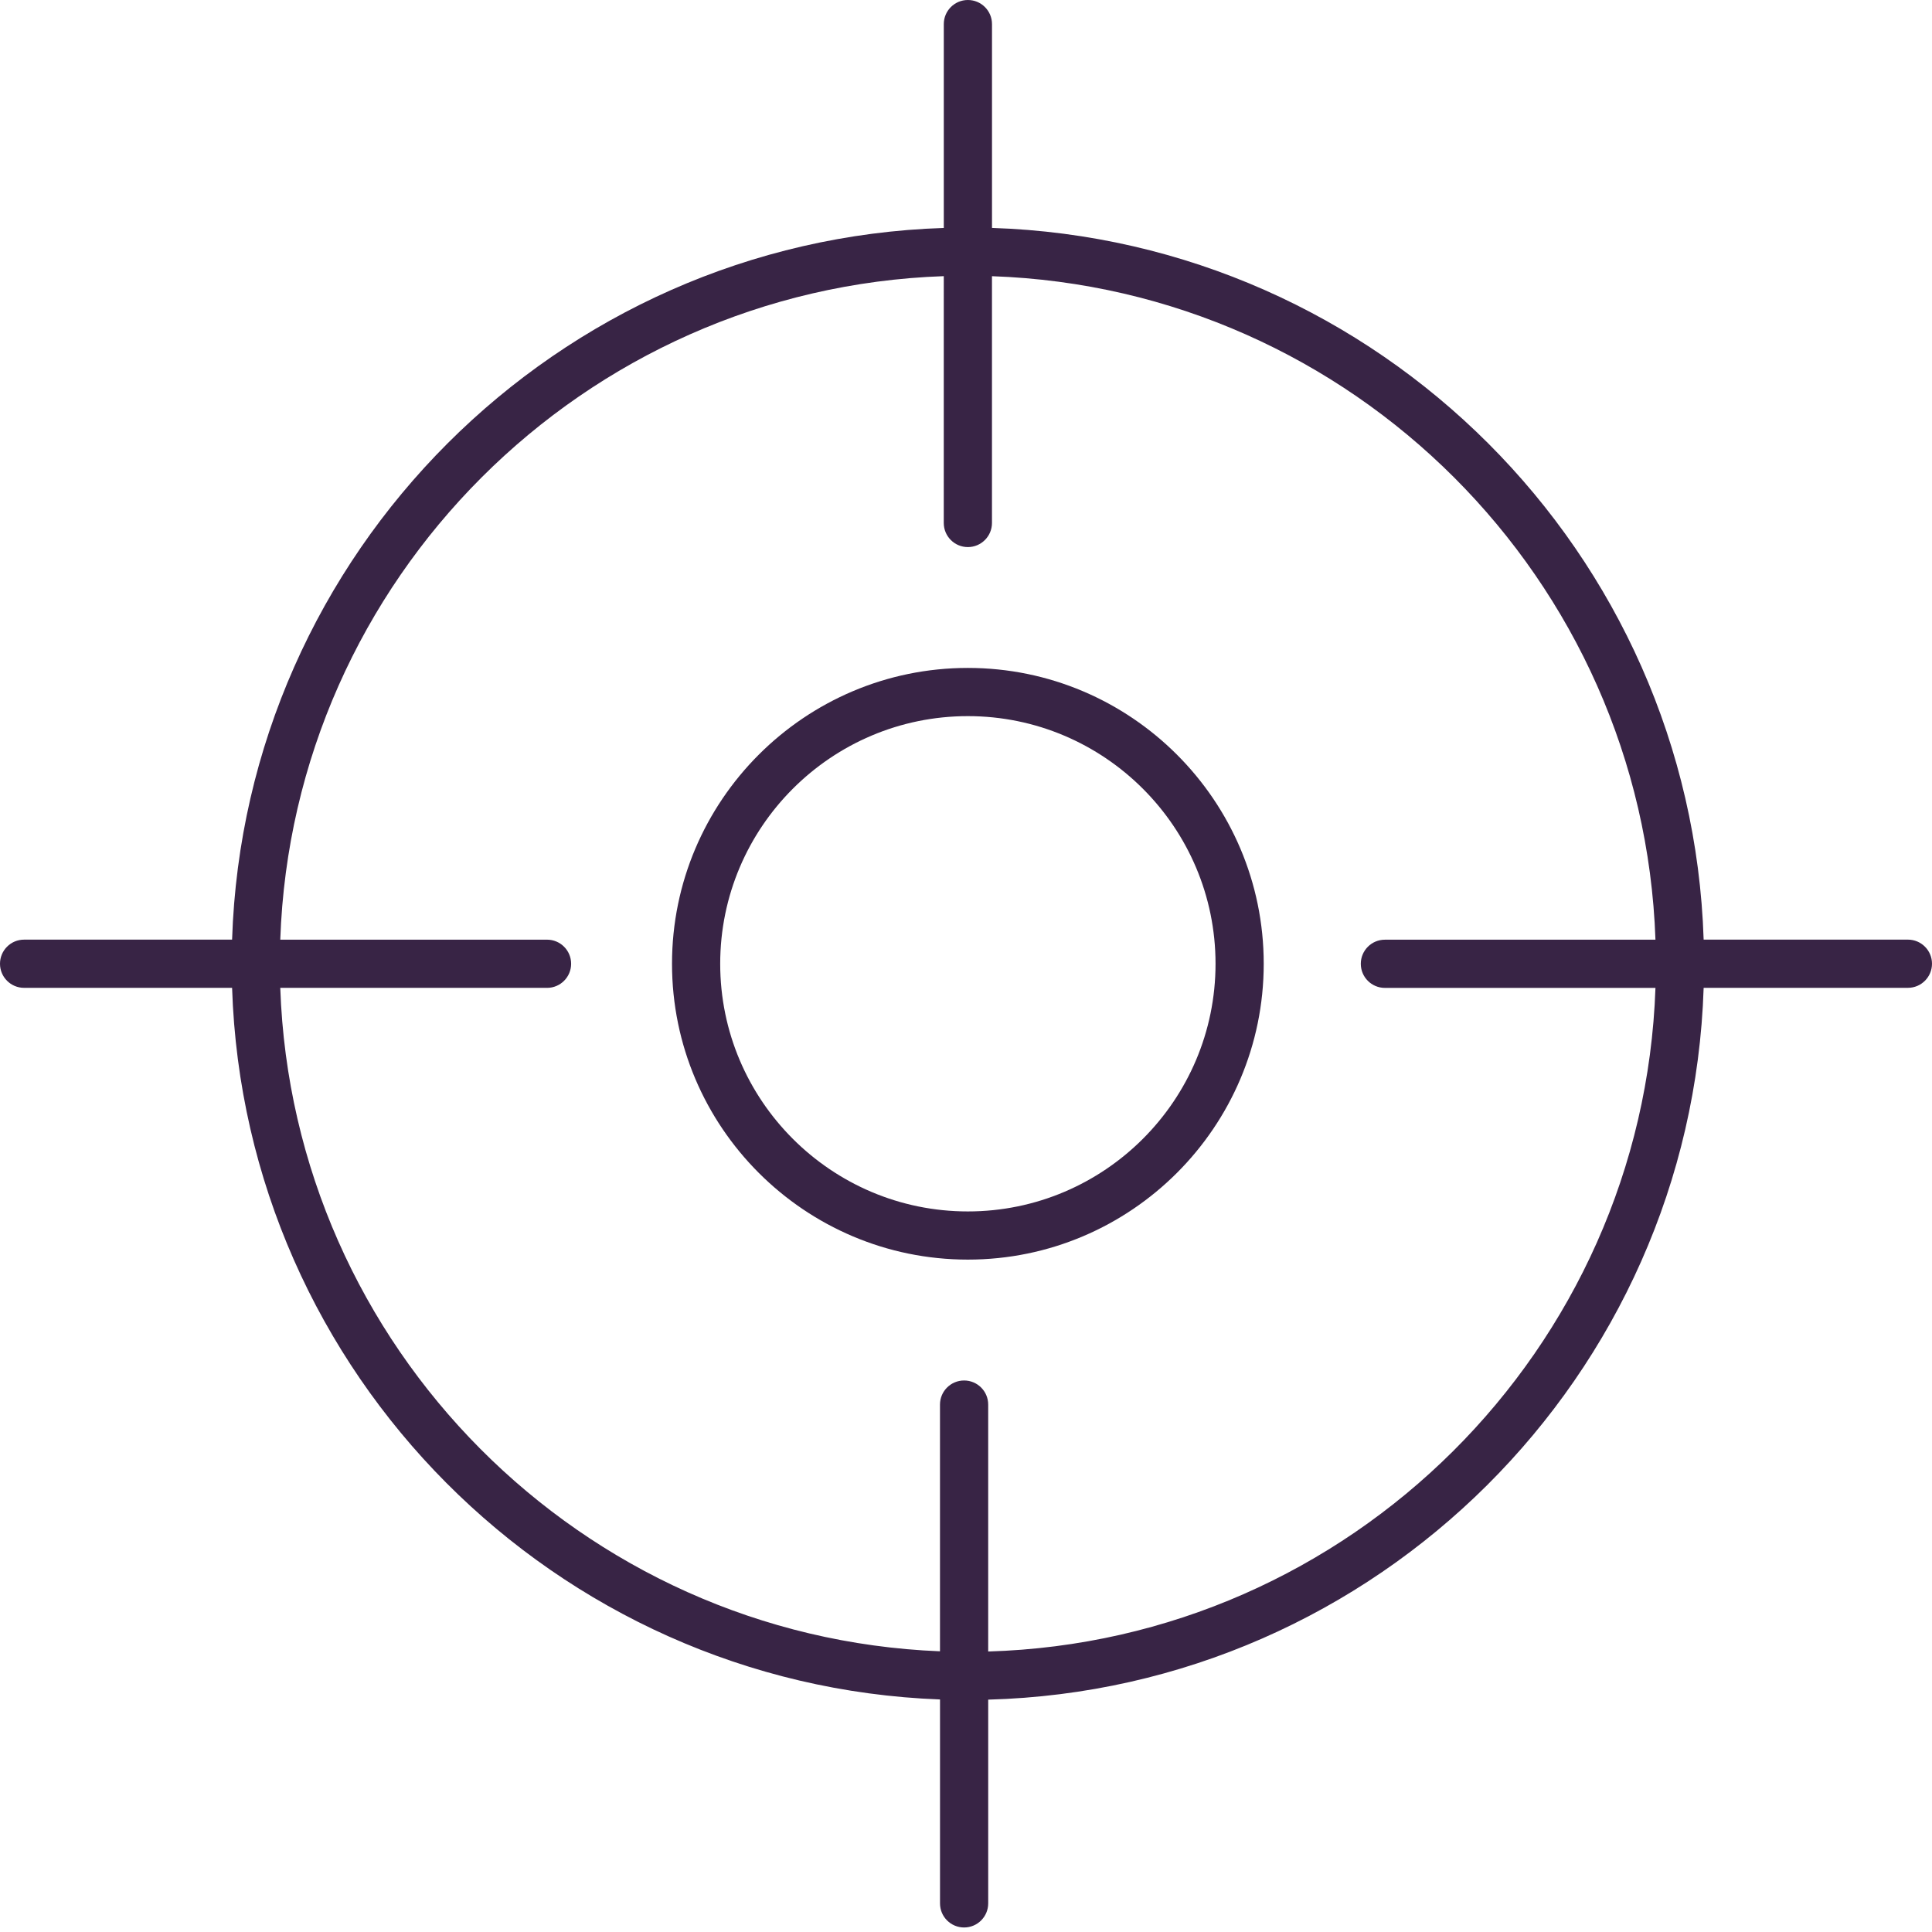
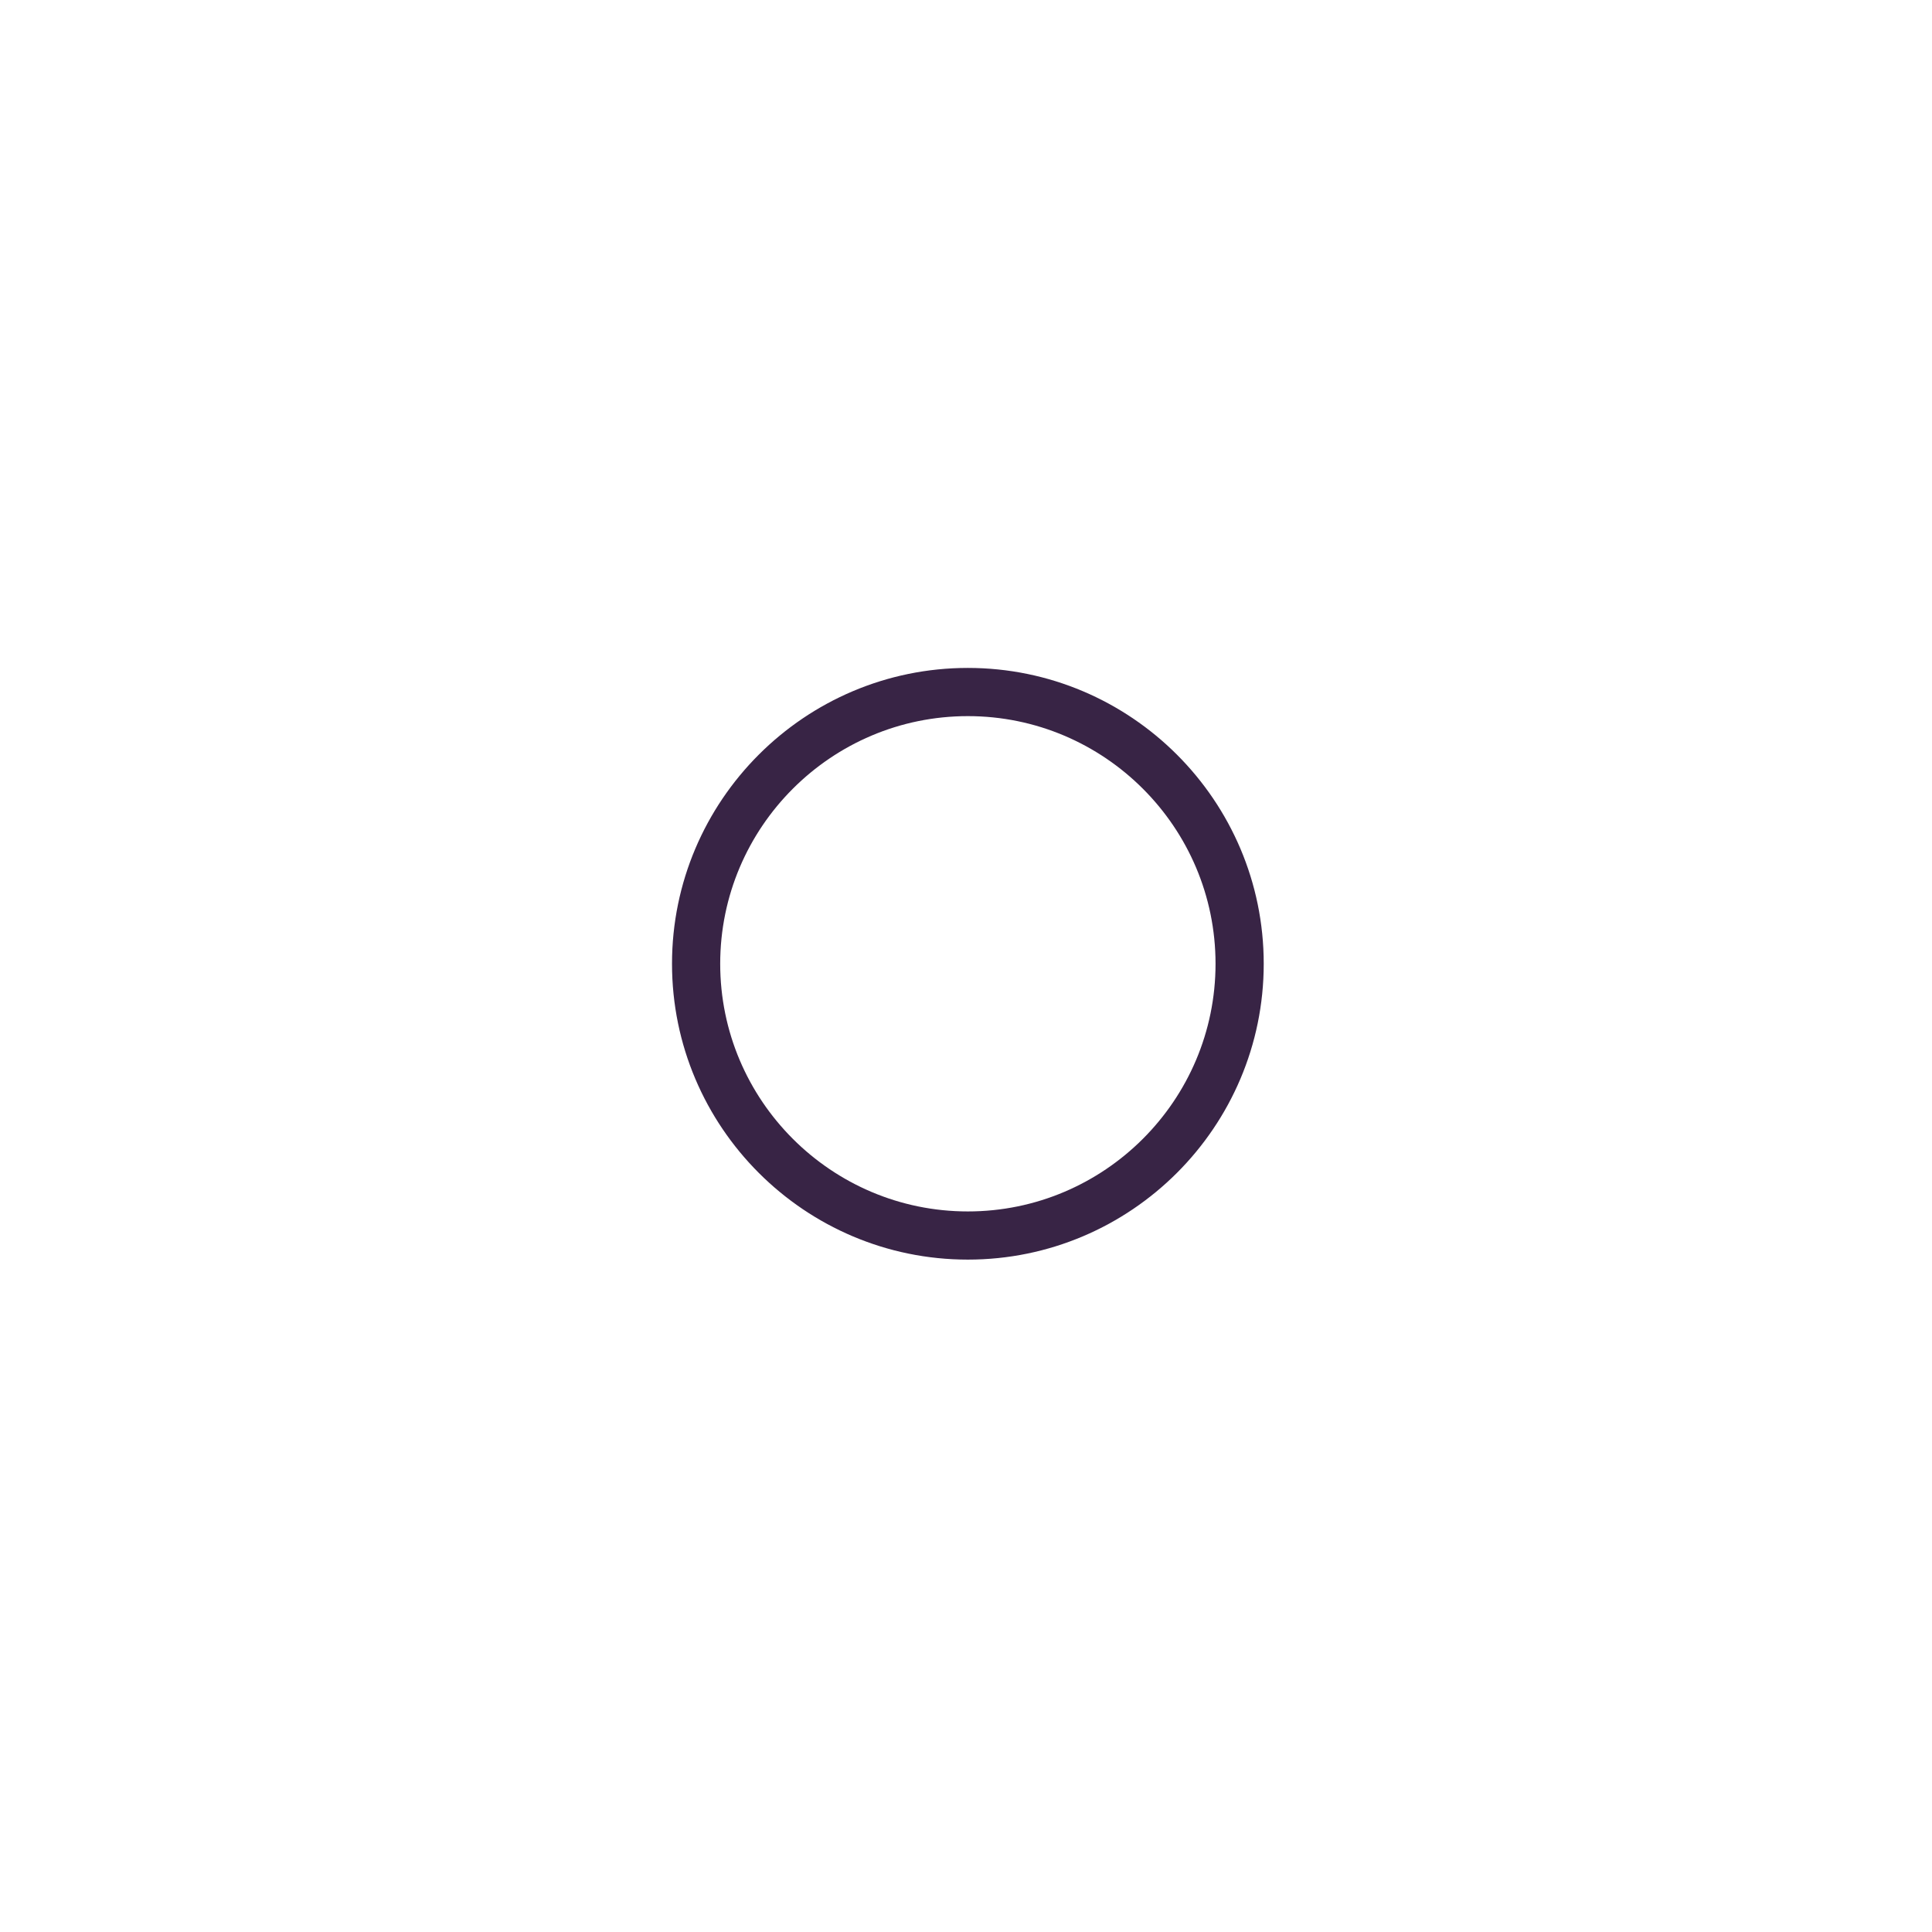
<svg xmlns="http://www.w3.org/2000/svg" width="138" height="138" viewBox="0 0 138 138" fill="none">
  <path d="M69.132 89.972C57.48 89.972 48.001 80.493 48.001 68.84C48.001 57.188 57.482 47.709 69.132 47.709C80.784 47.709 90.266 57.188 90.266 68.84C90.266 80.493 80.785 89.972 69.132 89.972ZM69.132 51.152C59.378 51.152 51.443 59.087 51.443 68.842C51.443 78.596 59.378 86.531 69.132 86.531C78.887 86.531 86.824 78.596 86.824 68.842C86.824 59.087 78.887 51.152 69.132 51.152Z" fill="#382445" />
-   <path d="M136.279 70.561H121.689C120.793 98.288 98.344 120.644 70.586 121.403V135.956C70.586 136.905 69.817 137.677 68.865 137.677C67.913 137.677 67.144 136.907 67.144 135.956V121.39C39.632 120.36 17.469 98.107 16.578 70.56H1.721C0.769 70.56 0 69.79 0 68.839C0 67.889 0.769 67.117 1.721 67.117H16.578C17.473 39.481 39.777 17.176 67.414 16.282V1.721C67.414 0.772 68.183 0 69.135 0C70.087 0 70.857 0.771 70.857 1.721V16.28C98.492 17.177 120.798 39.48 121.689 67.116H136.279C137.231 67.116 138 67.887 138 68.838C137.999 69.787 137.231 70.559 136.279 70.559V70.561ZM70.855 19.725V37.355C70.855 38.305 70.085 39.077 69.133 39.077C68.181 39.077 67.412 38.306 67.412 37.355L67.413 19.725C41.674 20.617 20.91 41.38 20.019 67.119H39.074C40.026 67.119 40.795 67.89 40.795 68.841C40.795 69.79 40.026 70.562 39.074 70.562H20.019C20.907 96.211 41.53 116.923 67.142 117.95V100.327C67.142 99.378 67.912 98.606 68.864 98.606C69.816 98.606 70.585 99.376 70.585 100.327V117.964C96.448 117.208 117.352 96.391 118.247 70.564H98.922C97.97 70.564 97.2 69.794 97.2 68.843C97.2 67.893 97.97 67.121 98.922 67.121H118.247C117.355 41.383 96.593 20.619 70.853 19.728L70.855 19.725Z" fill="#382445" />
</svg>